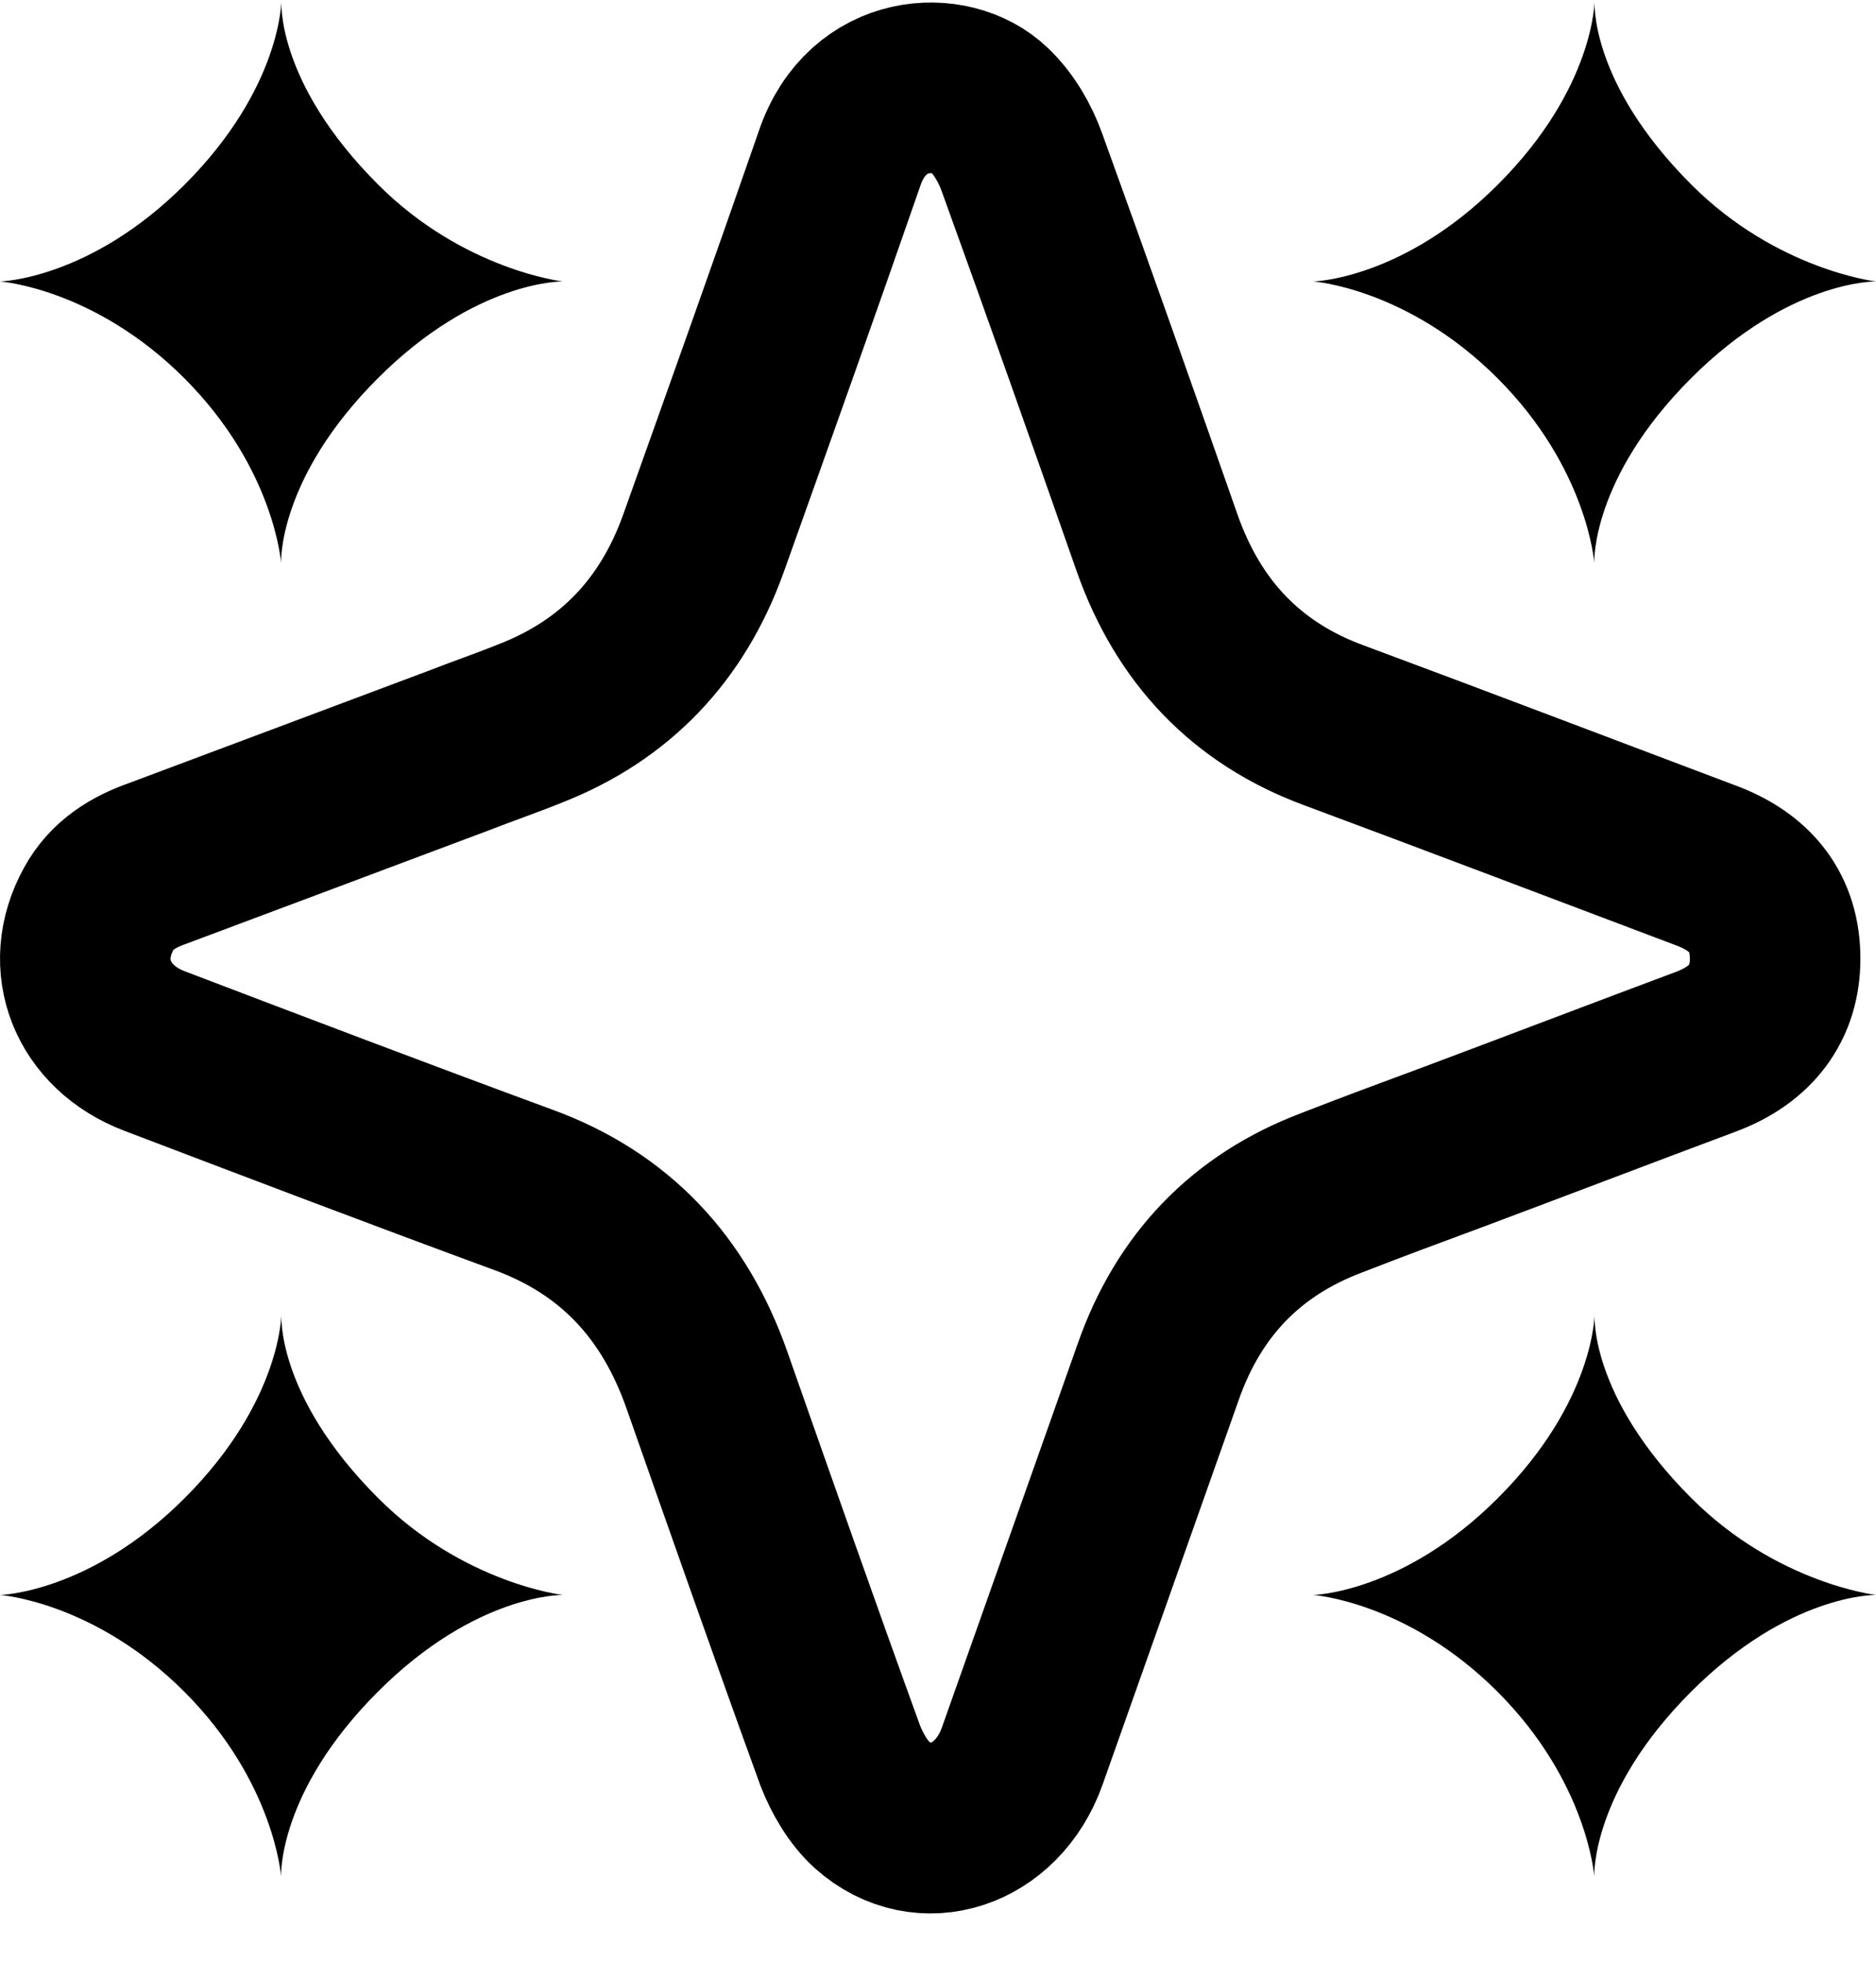
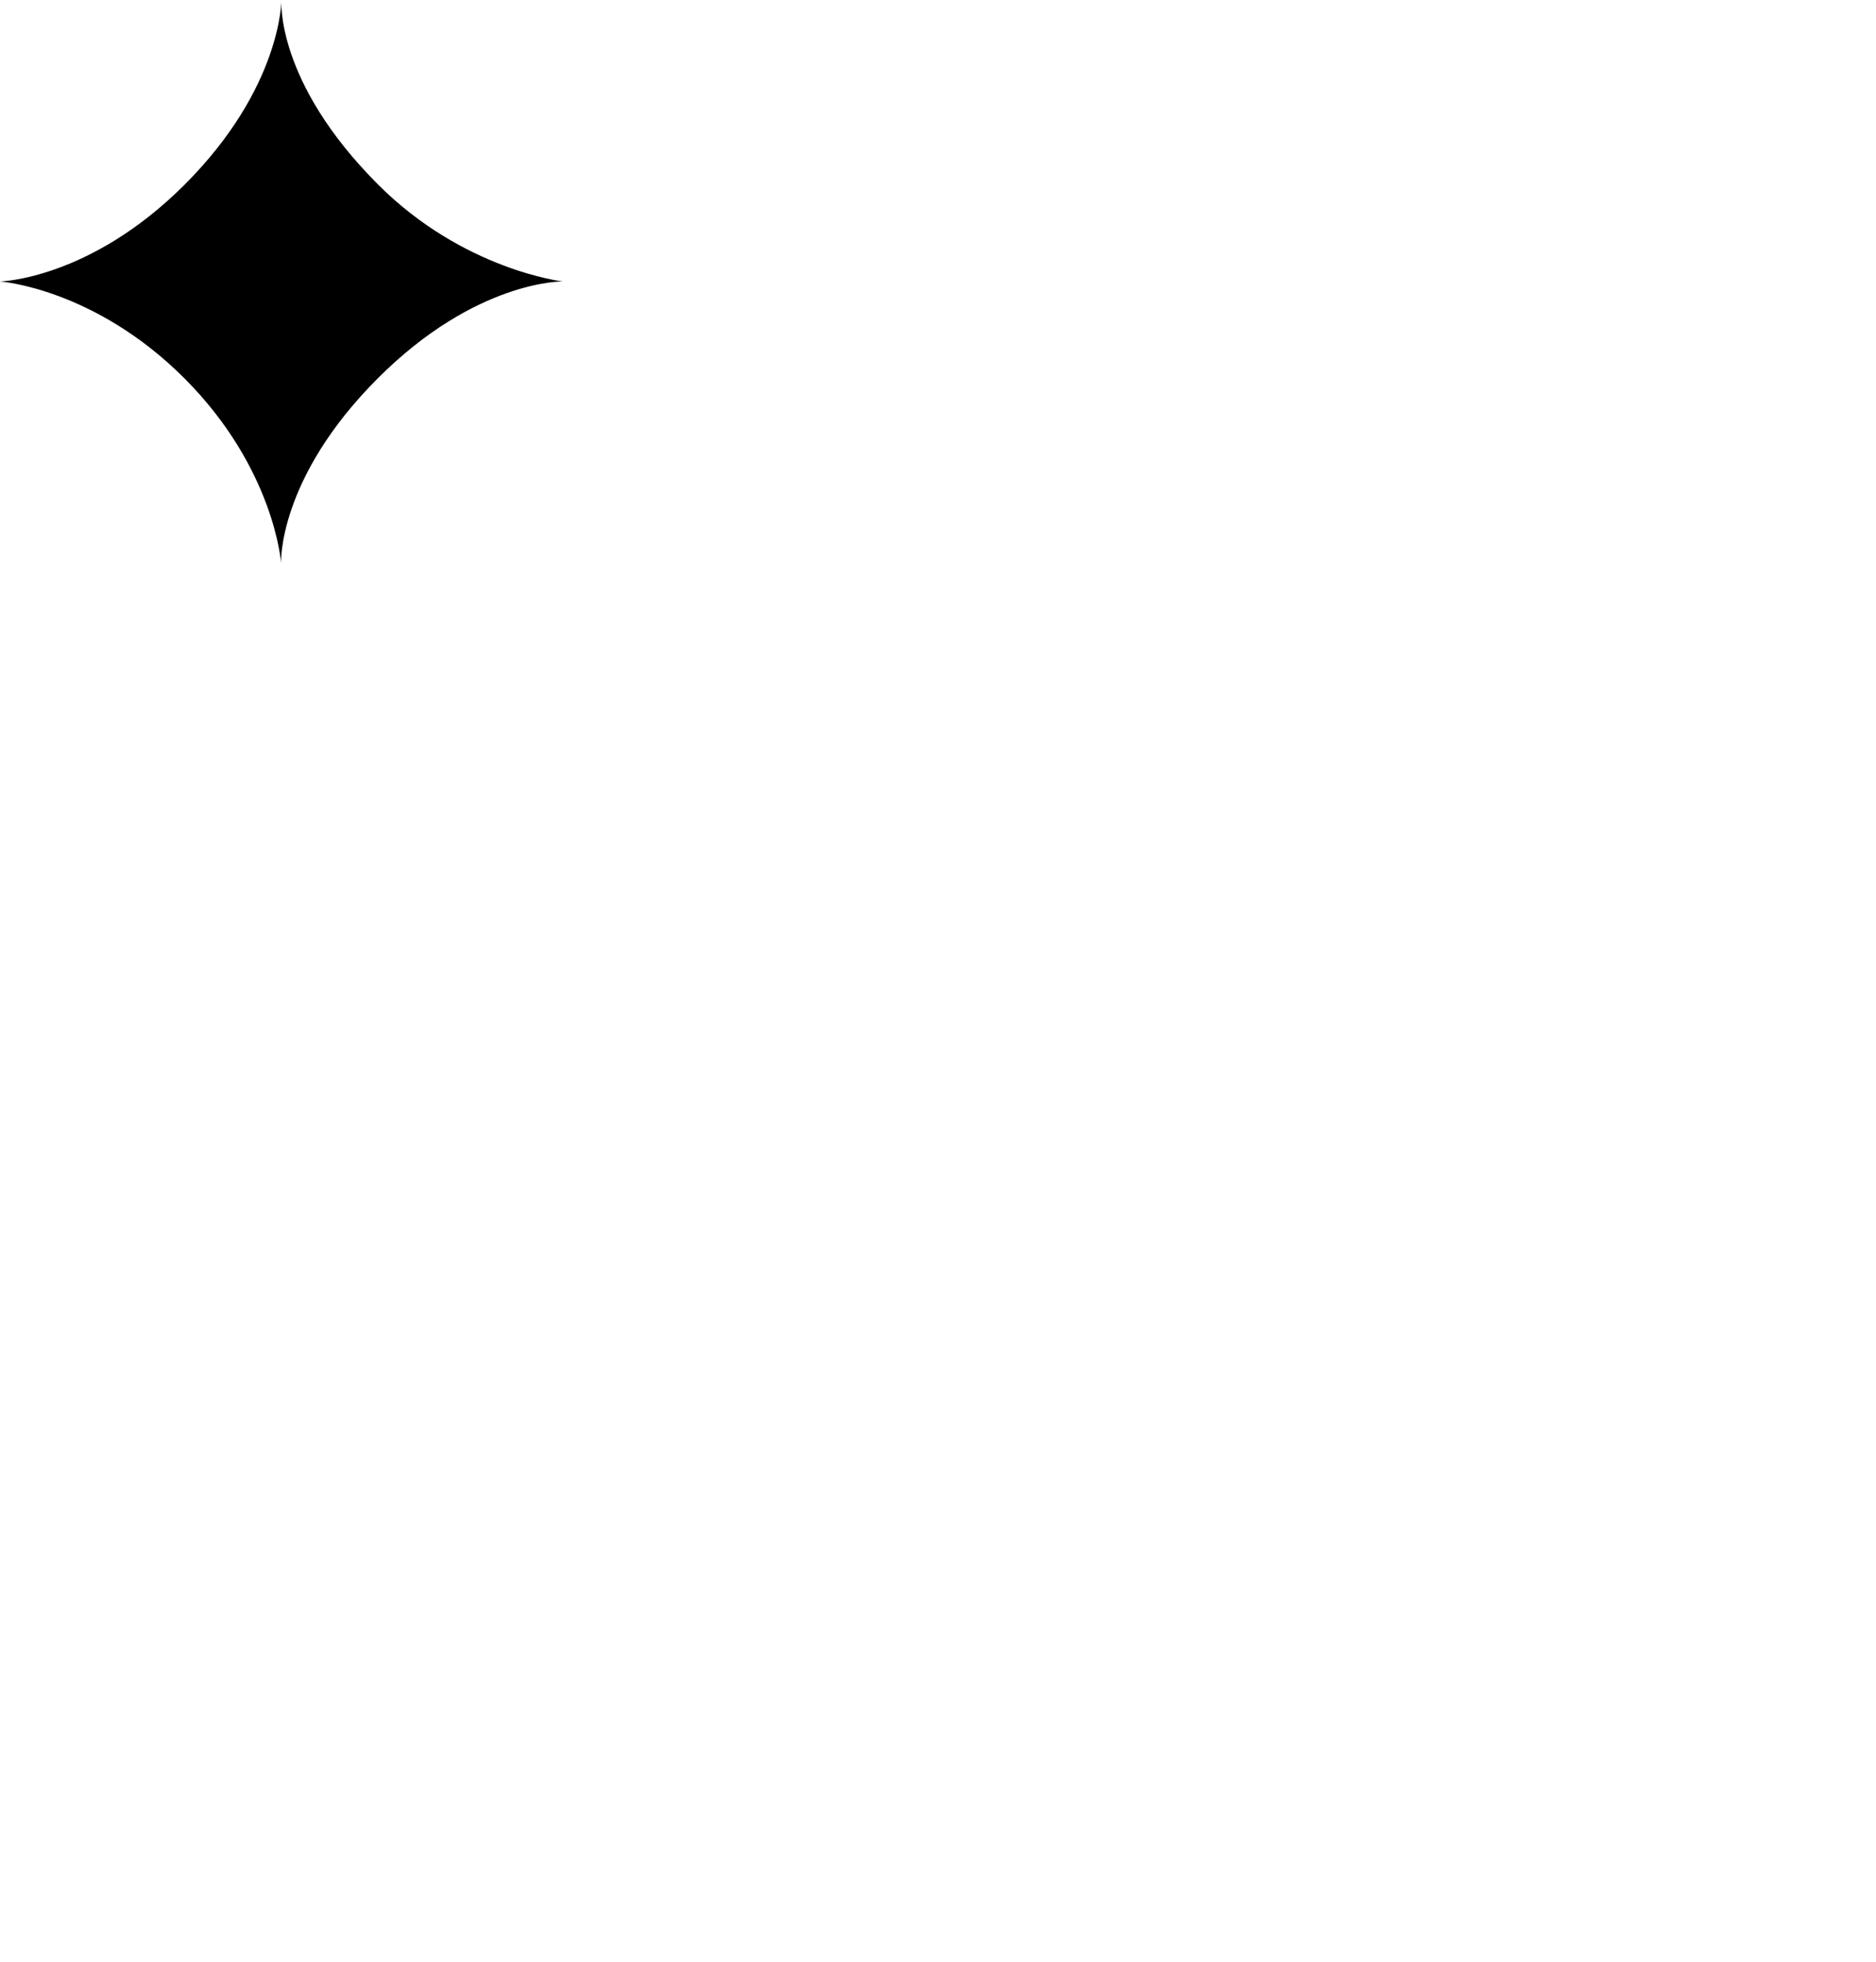
<svg xmlns="http://www.w3.org/2000/svg" width="22" height="23" viewBox="0 0 22 23" fill="none">
-   <path d="M20.817 11.24C20.817 11.755 20.541 12.132 20.002 12.332C19.015 12.701 18.028 13.078 17.041 13.448C16.562 13.625 16.084 13.802 15.613 13.986C14.618 14.363 13.938 15.063 13.579 16.094C13.048 17.594 12.517 19.094 11.986 20.594C11.694 21.41 10.827 21.695 10.229 21.164C10.064 21.017 9.937 20.794 9.855 20.587C9.324 19.125 8.808 17.656 8.292 16.186C7.91 15.094 7.208 14.34 6.131 13.948C4.688 13.417 3.252 12.871 1.816 12.324C1.083 12.047 0.792 11.317 1.158 10.655C1.308 10.378 1.562 10.224 1.846 10.124C3.02 9.686 4.202 9.24 5.376 8.801C5.652 8.693 5.944 8.593 6.228 8.478C7.208 8.093 7.881 7.393 8.247 6.378C8.785 4.87 9.324 3.362 9.847 1.854C10.169 0.908 11.156 0.862 11.597 1.285C11.769 1.447 11.904 1.677 11.986 1.908C12.524 3.393 13.048 4.878 13.571 6.37C13.938 7.409 14.618 8.124 15.635 8.501C17.086 9.04 18.536 9.593 19.987 10.14C20.541 10.34 20.817 10.709 20.817 11.24Z" stroke="black" stroke-width="2" />
-   <path d="M21.996 18.7C21.996 18.7 20.982 18.683 19.831 19.835C18.654 21.012 18.696 22 18.696 22C18.696 22 18.619 20.893 17.562 19.835C16.504 18.777 15.4 18.7 15.4 18.7C15.4 18.7 16.452 18.678 17.565 17.565C18.706 16.425 18.7 15.4 18.7 15.4C18.7 15.4 18.625 16.355 19.835 17.565C20.836 18.566 22 18.7 22 18.7H21.996Z" fill="black" />
-   <path d="M21.996 3.3C21.996 3.3 20.982 3.284 19.831 4.435C18.654 5.612 18.696 6.6 18.696 6.6C18.696 6.6 18.619 5.493 17.562 4.435C16.504 3.377 15.4 3.3 15.4 3.3C15.4 3.3 16.452 3.278 17.565 2.165C18.706 1.025 18.7 0 18.7 0C18.7 0 18.625 0.955 19.835 2.165C20.836 3.166 22 3.3 22 3.3H21.996Z" fill="black" />
  <path d="M6.596 3.3C6.596 3.3 5.582 3.284 4.431 4.435C3.254 5.612 3.296 6.6 3.296 6.6C3.296 6.6 3.219 5.493 2.162 4.435C1.104 3.377 0 3.3 0 3.3C0 3.3 1.052 3.278 2.165 2.165C3.305 1.025 3.3 0 3.3 0C3.3 0 3.225 0.955 4.435 2.165C5.436 3.166 6.6 3.3 6.6 3.3H6.596Z" fill="black" />
-   <path d="M6.596 18.7C6.596 18.7 5.582 18.683 4.431 19.835C3.254 21.012 3.296 22 3.296 22C3.296 22 3.219 20.893 2.162 19.835C1.104 18.777 0 18.7 0 18.7C0 18.7 1.052 18.678 2.165 17.565C3.305 16.425 3.3 15.4 3.3 15.4C3.3 15.4 3.225 16.355 4.435 17.565C5.436 18.566 6.6 18.7 6.6 18.7H6.596Z" fill="black" />
</svg>